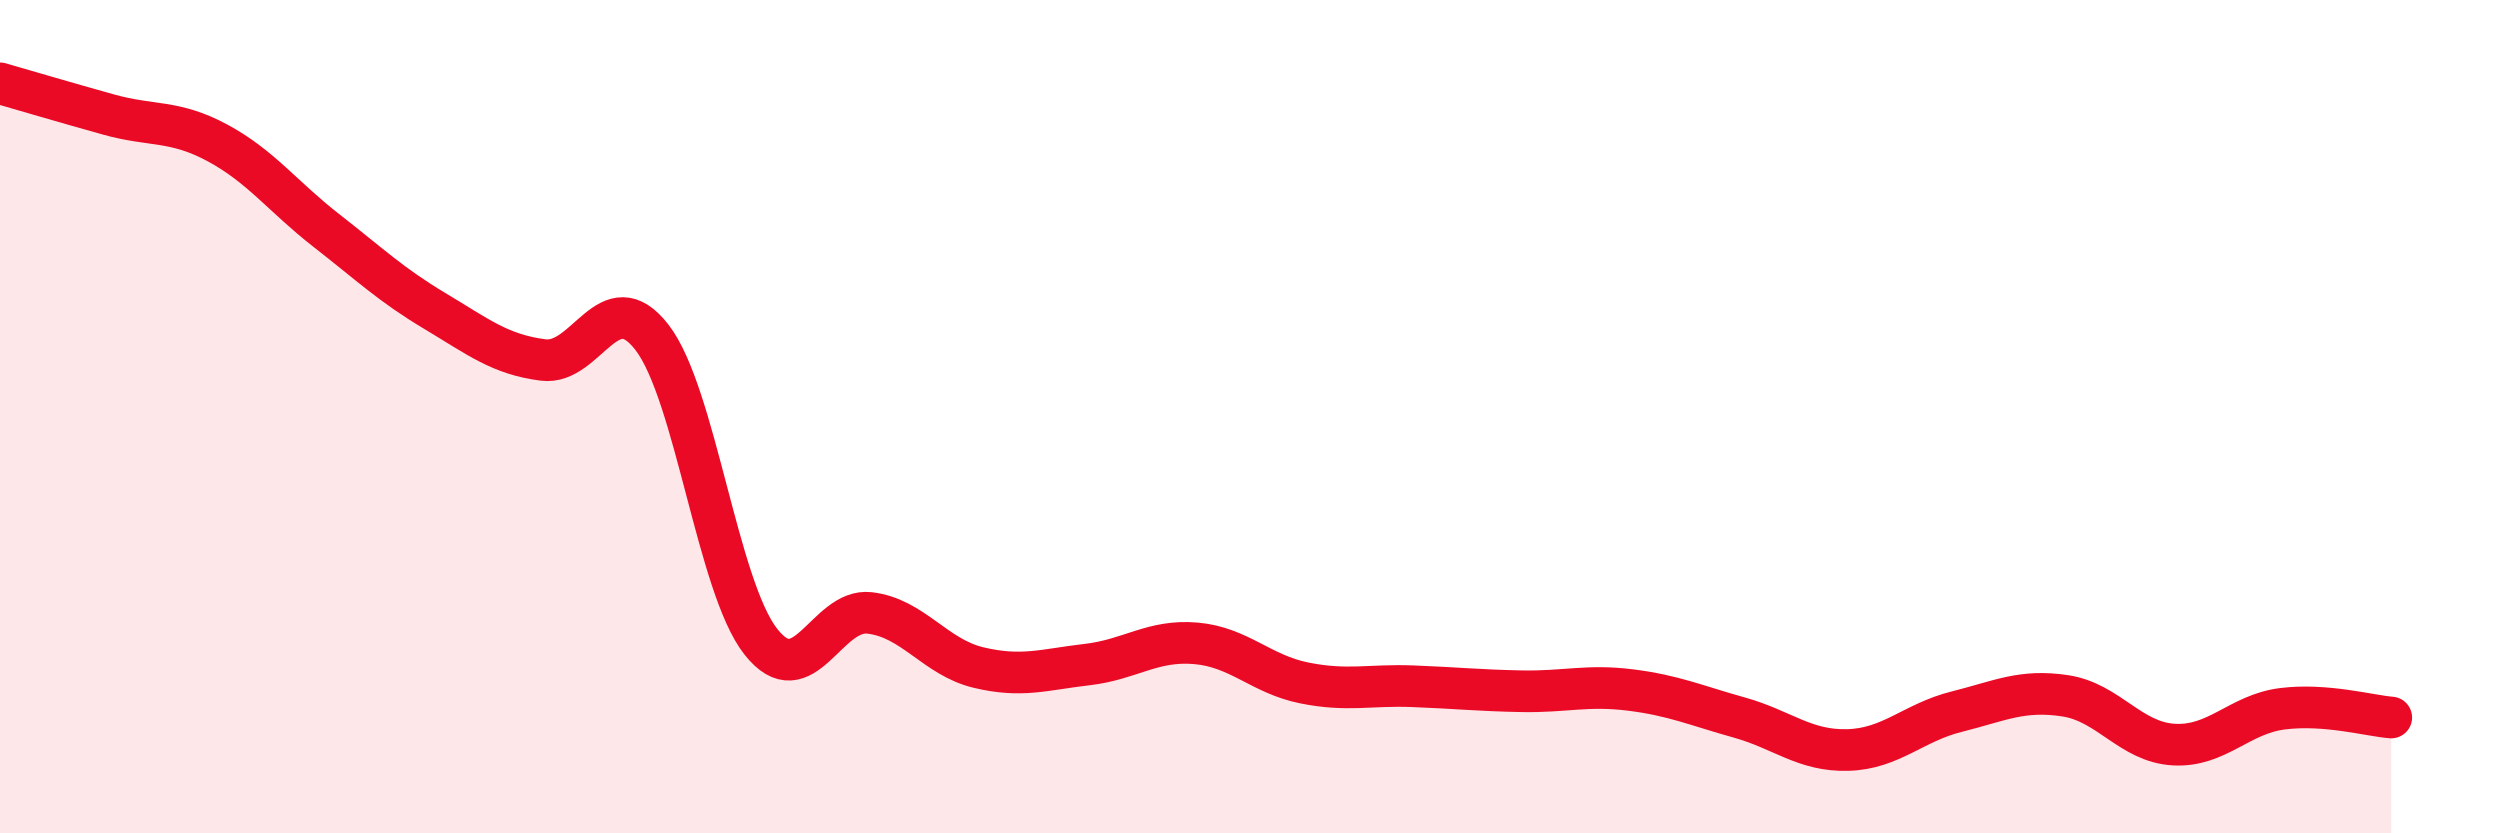
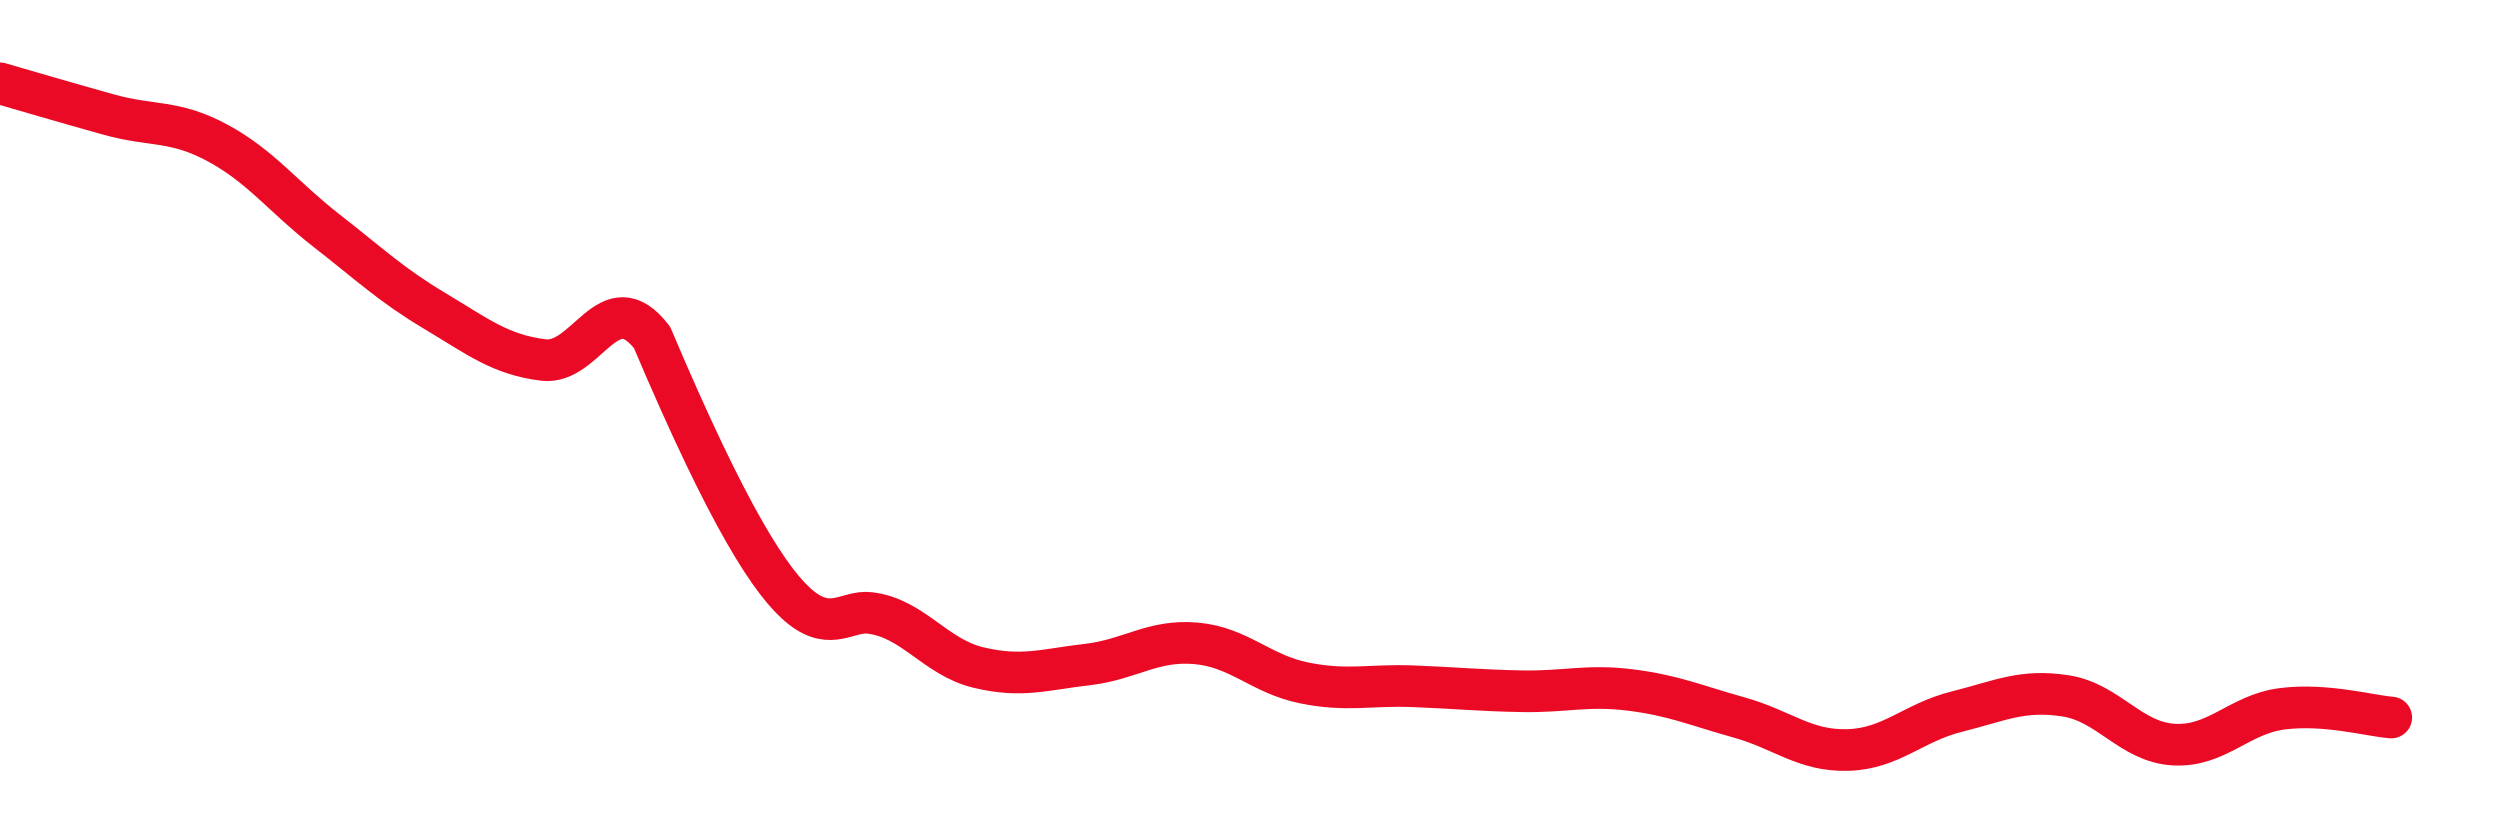
<svg xmlns="http://www.w3.org/2000/svg" width="60" height="20" viewBox="0 0 60 20">
-   <path d="M 0,2 C 0.52,2.15 1.57,2.46 2.61,2.75 C 3.65,3.04 4.18,2.87 5.22,3.43 C 6.26,3.99 6.79,4.72 7.83,5.53 C 8.87,6.34 9.39,6.84 10.43,7.46 C 11.47,8.08 12,8.51 13.04,8.64 C 14.08,8.77 14.61,6.75 15.65,8.1 C 16.69,9.45 17.22,14.08 18.26,15.4 C 19.3,16.72 19.83,14.59 20.87,14.71 C 21.91,14.83 22.44,15.77 23.48,16.02 C 24.52,16.27 25.05,16.07 26.09,15.95 C 27.13,15.83 27.66,15.35 28.7,15.44 C 29.74,15.53 30.26,16.18 31.3,16.39 C 32.34,16.6 32.87,16.43 33.91,16.47 C 34.95,16.51 35.48,16.57 36.52,16.59 C 37.56,16.61 38.09,16.43 39.13,16.56 C 40.17,16.69 40.7,16.93 41.74,17.22 C 42.78,17.51 43.31,18.03 44.35,18 C 45.39,17.97 45.92,17.34 46.96,17.08 C 48,16.82 48.53,16.54 49.57,16.7 C 50.61,16.86 51.13,17.81 52.17,17.87 C 53.21,17.93 53.74,17.14 54.78,17.01 C 55.82,16.88 56.87,17.18 57.39,17.22L57.39 20L0 20Z" fill="#EB0A25" opacity="0.1" stroke-linecap="round" stroke-linejoin="round" />
-   <path d="M 0,2 C 0.52,2.15 1.57,2.46 2.61,2.75 C 3.65,3.04 4.18,2.87 5.22,3.43 C 6.26,3.99 6.79,4.72 7.83,5.53 C 8.87,6.34 9.39,6.84 10.43,7.46 C 11.47,8.08 12,8.51 13.04,8.64 C 14.08,8.77 14.61,6.75 15.65,8.1 C 16.69,9.45 17.22,14.08 18.26,15.4 C 19.3,16.72 19.83,14.59 20.87,14.71 C 21.91,14.83 22.44,15.77 23.48,16.02 C 24.52,16.27 25.05,16.07 26.09,15.95 C 27.13,15.83 27.66,15.35 28.7,15.44 C 29.74,15.53 30.26,16.18 31.3,16.39 C 32.34,16.6 32.87,16.43 33.91,16.47 C 34.95,16.51 35.48,16.57 36.52,16.59 C 37.56,16.61 38.09,16.43 39.13,16.56 C 40.17,16.69 40.7,16.93 41.74,17.22 C 42.78,17.51 43.31,18.03 44.35,18 C 45.39,17.97 45.92,17.34 46.96,17.08 C 48,16.82 48.53,16.54 49.57,16.7 C 50.61,16.86 51.13,17.81 52.17,17.87 C 53.21,17.93 53.74,17.14 54.78,17.01 C 55.82,16.88 56.87,17.18 57.39,17.22" stroke="#EB0A25" stroke-width="1" fill="none" stroke-linecap="round" stroke-linejoin="round" />
+   <path d="M 0,2 C 0.52,2.15 1.57,2.46 2.61,2.75 C 3.65,3.04 4.18,2.87 5.22,3.43 C 6.26,3.99 6.79,4.72 7.83,5.53 C 8.87,6.34 9.39,6.84 10.43,7.46 C 11.47,8.08 12,8.51 13.04,8.64 C 14.08,8.77 14.61,6.75 15.65,8.1 C 19.3,16.72 19.83,14.59 20.87,14.71 C 21.91,14.83 22.44,15.77 23.48,16.02 C 24.52,16.27 25.05,16.07 26.09,15.95 C 27.13,15.83 27.66,15.35 28.7,15.44 C 29.74,15.53 30.26,16.18 31.3,16.39 C 32.34,16.6 32.87,16.43 33.91,16.47 C 34.95,16.51 35.48,16.57 36.52,16.59 C 37.56,16.61 38.09,16.43 39.13,16.56 C 40.17,16.69 40.7,16.93 41.74,17.22 C 42.78,17.51 43.31,18.03 44.35,18 C 45.39,17.97 45.92,17.34 46.96,17.08 C 48,16.82 48.53,16.54 49.57,16.7 C 50.61,16.86 51.13,17.81 52.17,17.87 C 53.21,17.93 53.74,17.14 54.78,17.01 C 55.82,16.88 56.87,17.18 57.39,17.22" stroke="#EB0A25" stroke-width="1" fill="none" stroke-linecap="round" stroke-linejoin="round" />
</svg>